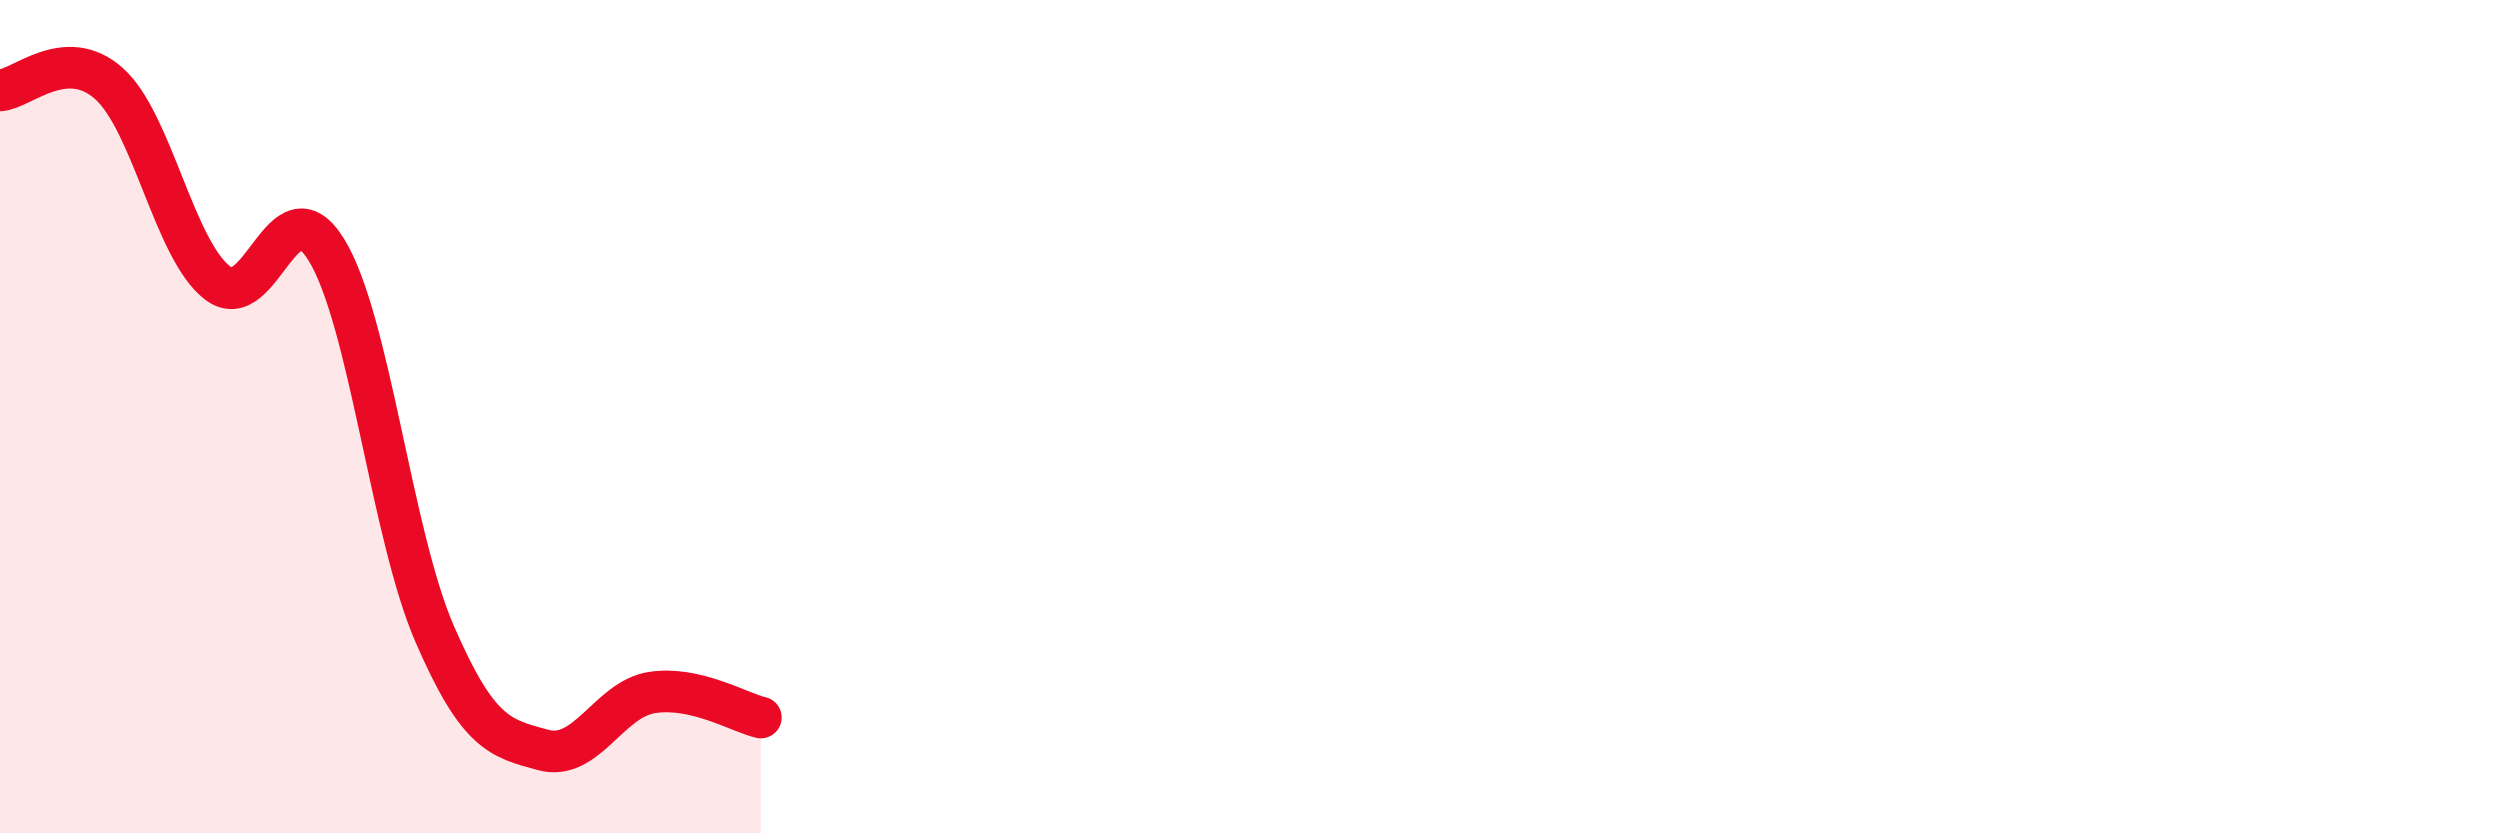
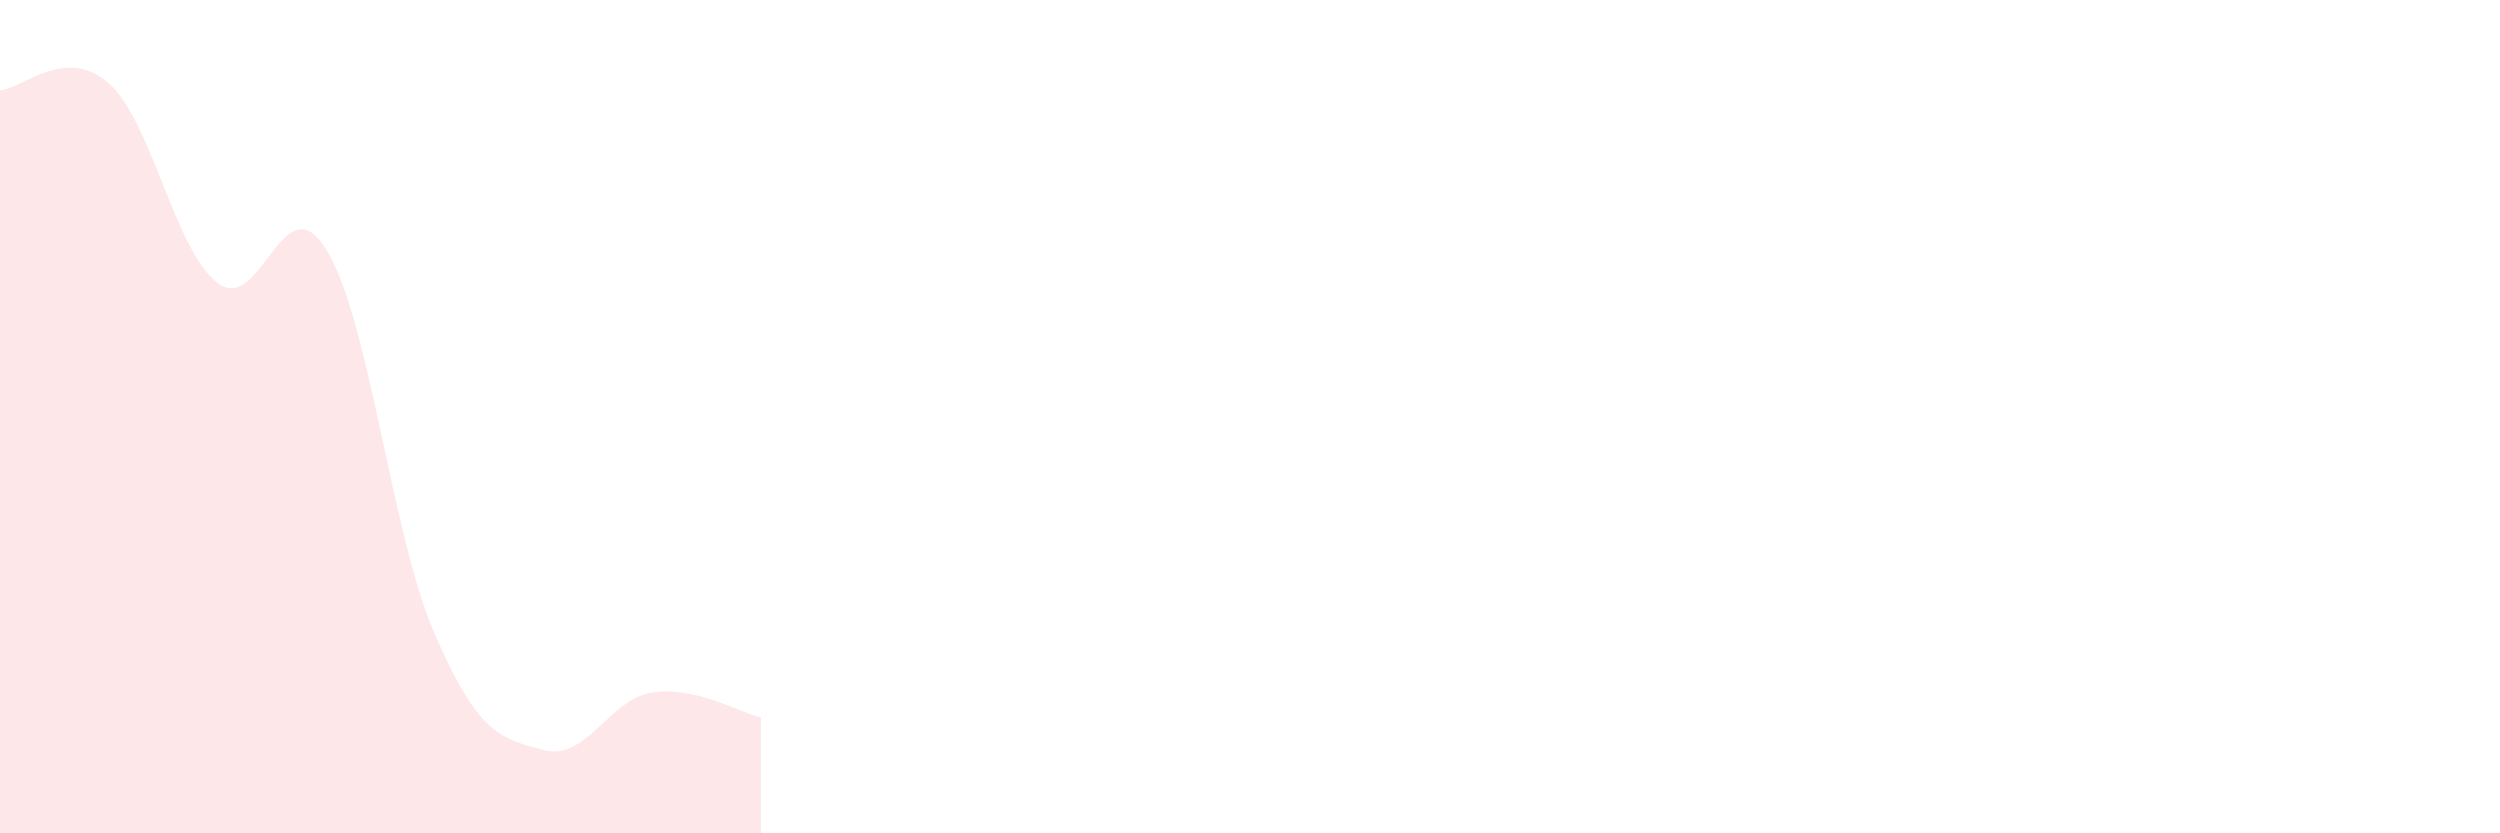
<svg xmlns="http://www.w3.org/2000/svg" width="60" height="20" viewBox="0 0 60 20">
  <path d="M 0,2.17 C 0.52,2.14 1.57,1.08 2.61,2 C 3.65,2.92 4.18,5.99 5.22,6.79 C 6.26,7.59 6.79,4.31 7.83,5.99 C 8.87,7.67 9.39,12.81 10.43,15.21 C 11.47,17.61 12,17.72 13.04,18 C 14.08,18.28 14.61,16.78 15.65,16.62 C 16.69,16.46 17.74,17.1 18.26,17.22L18.26 20L0 20Z" fill="#EB0A25" opacity="0.1" stroke-linecap="round" stroke-linejoin="round" />
-   <path d="M 0,2.17 C 0.52,2.14 1.57,1.08 2.61,2 C 3.65,2.92 4.18,5.99 5.22,6.79 C 6.26,7.59 6.79,4.31 7.83,5.99 C 8.87,7.67 9.39,12.81 10.43,15.21 C 11.47,17.61 12,17.72 13.04,18 C 14.08,18.28 14.61,16.78 15.65,16.62 C 16.69,16.46 17.74,17.1 18.26,17.22" stroke="#EB0A25" stroke-width="1" fill="none" stroke-linecap="round" stroke-linejoin="round" />
</svg>